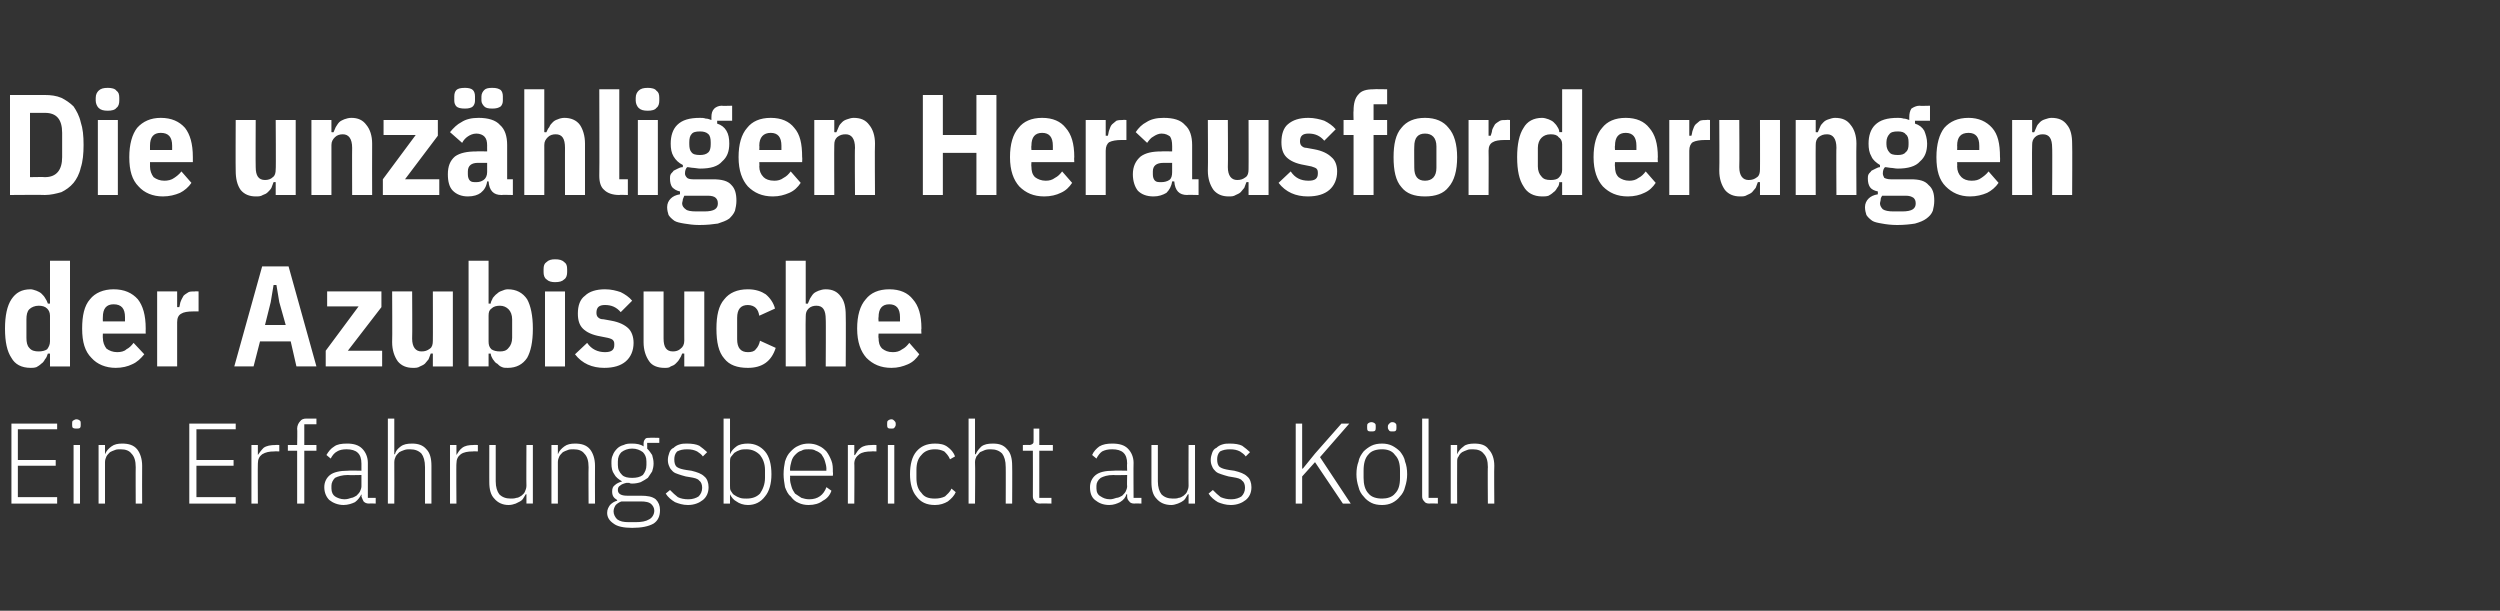
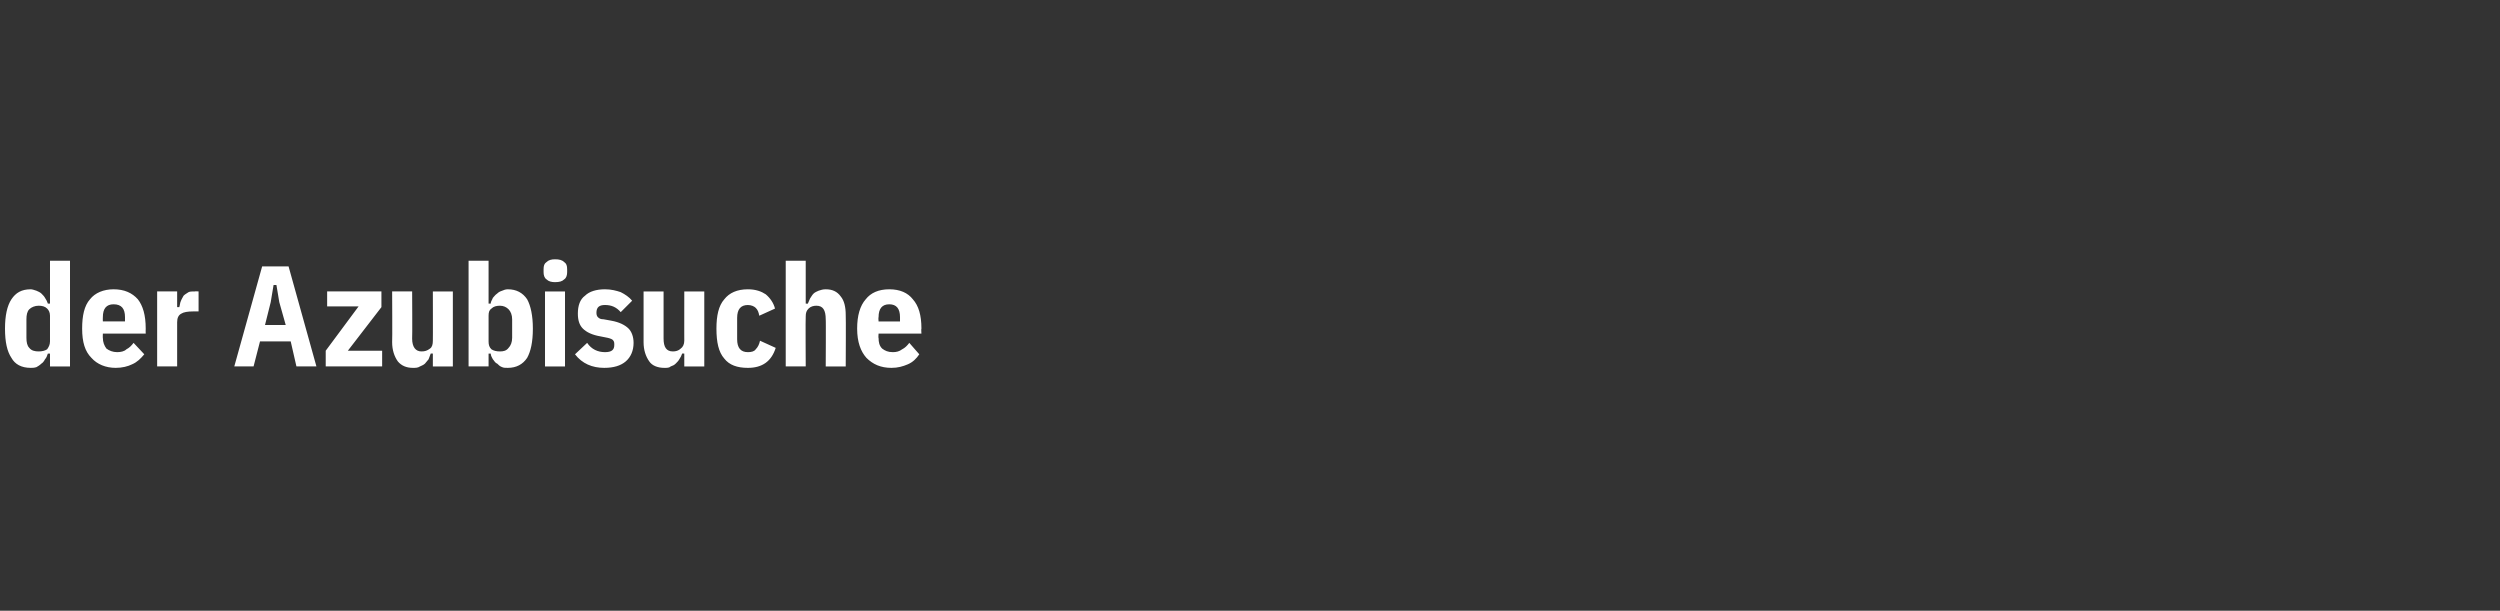
<svg xmlns="http://www.w3.org/2000/svg" version="1.1" width="350px" height="85.5px" viewBox="0 -1 350 85.5" style="top:-1px">
  <rect x="0" y="-1" width="350" height="85.5" fill="#333333" stroke="none" />
  <desc>Die unz hligen Herausforderungen der Azubisuche Ein Erfahrungsbericht aus K ln</desc>
  <defs />
  <g id="Polygon257356">
-     <path d="m1.6 69.5l0-11.2l6.4 0l0 .8l-5.5 0l0 4.3l5.3 0l0 .8l-5.3 0l0 4.4l5.5 0l0 .9l-6.4 0zm9.1-10.5c-.2 0-.3 0-.5-.1c-.1-.1-.1-.3-.1-.4c0 0 0-.2 0-.2c0-.2 0-.3.1-.4c.2-.1.3-.2.5-.2c.2 0 .4.1.5.2c.1.1.1.2.1.4c0 0 0 .2 0 .2c0 .1 0 .3-.1.4c-.1.1-.3.1-.5.1zm-.4 2.3l.9 0l0 8.2l-.9 0l0-8.2zm3.5 8.2l0-8.2l.9 0l0 1.3c0 0 .05-.03 0 0c.2-.5.5-.8.9-1.1c.4-.3.9-.4 1.5-.4c.9 0 1.6.2 2.1.8c.4.5.7 1.3.7 2.3c-.02 0 0 5.3 0 5.3l-.9 0c0 0-.02-5.14 0-5.1c0-.9-.2-1.5-.6-1.9c-.3-.4-.8-.6-1.5-.6c-.3 0-.6 0-.8.1c-.3.1-.5.2-.7.3c-.2.2-.4.4-.5.6c-.1.2-.2.5-.2.8c0 0 0 5.8 0 5.8l-.9 0zm12.7 0l0-11.2l6.5 0l0 .8l-5.5 0l0 4.3l5.2 0l0 .8l-5.2 0l0 4.4l5.5 0l0 .9l-6.5 0zm8.7 0l0-8.2l.9 0l0 1.4c0 0 .03.04 0 0c.2-.3.5-.7.8-1c.4-.3 1-.4 1.7-.4c-.04-.03.5 0 .5 0l0 .9c0 0-.72-.03-.7 0c-.7 0-1.2.1-1.7.4c-.4.3-.6.7-.6 1.3c-.03-.04 0 5.6 0 5.6l-.9 0zm6.4-7.4l-1.3 0l0-.8l1.3 0c0 0 .05-2.32 0-2.3c0-.4.2-.8.4-1c.2-.3.5-.4.9-.4c.01.02 1.4 0 1.4 0l0 .8l-1.7 0l0 2.9l1.7 0l0 .8l-1.7 0l0 7.4l-1 0l0-7.4zm10.1 7.4c-.4 0-.6-.1-.8-.3c-.1-.2-.2-.4-.3-.7c.04-.04 0-.3 0-.3c0 0-.03-.03 0 0c-.2.4-.5.8-.9 1.1c-.4.2-1 .4-1.6.4c-.8 0-1.5-.3-2-.7c-.4-.4-.7-1-.7-1.8c0-.7.3-1.3.8-1.7c.5-.4 1.4-.6 2.5-.6c.03-.04 1.9 0 1.9 0c0 0 0-1 0-1c0-1.4-.7-2-2.1-2c-.5 0-1 .1-1.3.3c-.4.2-.7.6-.9 1c0 0-.6-.5-.6-.5c.3-.5.6-.9 1.1-1.2c.4-.3 1-.4 1.8-.4c.9 0 1.6.2 2.1.7c.5.5.8 1.2.8 2c0 .02 0 4.9 0 4.9l1.1 0l0 .8c0 0-.93-.04-.9 0zm-3.5-.6c.4 0 .7-.1 1-.2c.2 0 .5-.2.7-.3c.2-.2.4-.4.5-.6c.1-.2.2-.5.2-.7c0-.03 0-1.6 0-1.6c0 0-1.9.04-1.9 0c-.8 0-1.4.2-1.8.4c-.3.3-.5.7-.5 1.1c0 0 0 .4 0 .4c0 .5.2.9.5 1.1c.3.2.8.4 1.3.4zm6.1-11.3l.9 0l0 5c0 0 .07-.03.1 0c.1-.5.4-.8.8-1.1c.4-.3.9-.4 1.6-.4c.8 0 1.5.2 2 .8c.5.5.7 1.3.7 2.3c0 0 0 5.3 0 5.3l-.9 0c0 0 0-5.14 0-5.1c0-.9-.2-1.5-.5-1.9c-.4-.4-.9-.6-1.6-.6c-.3 0-.5 0-.8.1c-.3.1-.5.2-.7.3c-.2.2-.4.4-.5.6c-.1.2-.2.5-.2.8c.02 0 0 5.8 0 5.8l-.9 0l0-11.9zm8.7 11.9l0-8.2l.9 0l0 1.4c0 0 .02.04 0 0c.2-.3.4-.7.8-1c.4-.3.9-.4 1.6-.4c.04-.03.6 0 .6 0l0 .9c0 0-.73-.03-.7 0c-.7 0-1.3.1-1.7.4c-.4.3-.6.7-.6 1.3c-.04-.04 0 5.6 0 5.6l-.9 0zm10.7-1.3c0 0-.09-.03-.1 0c-.1.2-.2.3-.3.5c-.1.2-.3.4-.5.5c-.2.1-.4.2-.6.3c-.3.1-.6.2-1 .2c-.8 0-1.5-.3-2-.9c-.5-.5-.7-1.3-.7-2.3c-.01.04 0-5.2 0-5.2l.9 0c0 0-.01 5.06 0 5.1c0 .8.2 1.4.5 1.8c.4.4.9.6 1.6.6c.3 0 .5 0 .8-.1c.3 0 .5-.2.7-.3c.2-.2.4-.3.5-.6c.1-.2.2-.5.2-.8c-.03.02 0-5.7 0-5.7l.9 0l0 8.2l-.9 0l0-1.3zm3.5 1.3l0-8.2l.9 0l0 1.3c0 0 .04-.03 0 0c.2-.5.5-.8.9-1.1c.4-.3.9-.4 1.5-.4c.9 0 1.6.2 2.1.8c.4.5.7 1.3.7 2.3c-.02 0 0 5.3 0 5.3l-.9 0c0 0-.03-5.14 0-5.1c0-.9-.2-1.5-.6-1.9c-.3-.4-.8-.6-1.5-.6c-.3 0-.6 0-.8.1c-.3.1-.5.2-.7.3c-.2.2-.4.4-.5.6c-.1.2-.2.5-.2.8c0 0 0 5.8 0 5.8l-.9 0zm15.2.9c0 .9-.3 1.5-.9 1.9c-.7.4-1.7.6-3 .6c-1.2 0-2.1-.2-2.6-.6c-.6-.4-.9-.9-.9-1.5c0-.5.2-.8.4-1.1c.3-.3.6-.5 1-.6c0 0 0-.1 0-.1c-.5-.3-.7-.6-.7-1.2c0-.4.1-.7.4-.9c.2-.2.6-.4 1-.5c0 0 0 0 0 0c-.5-.3-.9-.6-1.1-1c-.3-.4-.4-.9-.4-1.5c0-.5 0-.8.2-1.2c.1-.3.3-.6.6-.9c.2-.2.5-.4.9-.5c.4-.2.8-.2 1.2-.2c.6 0 1.2.1 1.6.4c0 0 0-.4 0-.4c0-.3.1-.5.2-.6c.1-.2.3-.2.6-.2c-.02-.04 1.4 0 1.4 0l0 .7l-1.7 0c0 0 .02.83 0 .8c.3.3.5.6.7.9c.1.4.2.7.2 1.2c0 .4-.1.8-.2 1.1c-.2.3-.4.6-.6.9c-.3.2-.6.4-1 .6c-.3.1-.7.2-1.2.2c-.1 0-.3 0-.4-.1c-.1 0-.3 0-.4 0c-.4.1-.7.2-.9.4c-.2.1-.3.3-.3.6c0 .5.4.8 1.3.8c0 0 1.9 0 1.9 0c.9 0 1.6.1 2.1.5c.4.4.6.9.6 1.5zm-.8.1c0-.4-.2-.7-.4-.9c-.3-.3-.8-.4-1.5-.4c0 0-2.7 0-2.7 0c-.3.1-.6.3-.8.5c-.2.3-.3.6-.3.9c0 .4.2.8.5 1.1c.4.3.9.4 1.6.4c0 0 1 0 1 0c.8 0 1.4-.1 1.9-.4c.4-.2.7-.7.7-1.2zm-3.1-4.6c.6 0 1.1-.1 1.5-.4c.3-.4.5-.8.5-1.4c0 0 0-.5 0-.5c0-.6-.2-1-.5-1.3c-.4-.3-.9-.5-1.5-.5c-.6 0-1.1.2-1.5.5c-.3.3-.5.7-.5 1.3c0 0 0 .5 0 .5c0 .6.2 1 .6 1.4c.3.3.8.4 1.4.4zm7.8 3.8c-.7 0-1.3-.2-1.8-.4c-.5-.3-1-.7-1.3-1.2c0 0 .6-.5.6-.5c.4.4.7.7 1.1 1c.4.2.9.3 1.5.3c.6 0 1.1-.2 1.4-.4c.3-.3.5-.7.5-1.2c0-.4-.1-.8-.4-1c-.2-.3-.7-.4-1.3-.5c0 0-.6-.1-.6-.1c-.4-.1-.7-.2-1-.3c-.3-.1-.6-.2-.8-.4c-.2-.2-.4-.4-.5-.7c-.1-.2-.2-.5-.2-.9c0-.4.1-.7.2-1c.1-.3.3-.6.6-.7c.2-.2.5-.4.9-.5c.3-.1.7-.1 1-.1c.7 0 1.3.1 1.7.3c.4.3.8.6 1.1.9c0 0-.6.6-.6.6c-.2-.3-.5-.5-.8-.7c-.4-.2-.8-.3-1.4-.3c-.6 0-1 .1-1.4.3c-.3.3-.4.7-.4 1.1c0 .5.1.9.4 1.1c.3.2.7.3 1.3.4c0 0 .7.1.7.1c.8.2 1.4.4 1.8.8c.4.3.6.9.6 1.5c0 .8-.3 1.4-.8 1.8c-.5.4-1.2.7-2.1.7zm5-12.1l.9 0l0 5c0 0 .01-.02 0 0c.2-.5.5-.8.9-1.1c.4-.3 1-.4 1.6-.4c1 0 1.8.4 2.4 1.1c.6.7.9 1.8.9 3.2c0 1.3-.3 2.4-.9 3.1c-.6.8-1.4 1.2-2.4 1.2c-.6 0-1.2-.2-1.6-.5c-.4-.2-.7-.6-.9-1c.01-.05 0 0 0 0l0 1.3l-.9 0l0-11.9zm3.2 11.2c.8 0 1.4-.2 1.9-.7c.4-.6.7-1.3.7-2.2c0 0 0-1.1 0-1.1c0-.9-.3-1.6-.7-2.1c-.5-.5-1.1-.8-1.9-.8c-.3 0-.6 0-.9.1c-.3.1-.5.2-.8.4c-.2.2-.3.4-.5.6c-.1.2-.1.5-.1.7c0 0 0 3.3 0 3.3c0 .3 0 .5.1.7c.2.3.3.5.5.6c.3.2.5.3.8.4c.3.1.6.1.9.1zm8.7.9c-.5 0-1-.1-1.4-.3c-.5-.2-.8-.5-1.1-.9c-.4-.3-.6-.8-.8-1.3c-.1-.6-.2-1.2-.2-1.8c0-.7.1-1.3.2-1.8c.2-.6.4-1 .8-1.4c.3-.3.6-.6 1.1-.8c.4-.2.9-.3 1.4-.3c.5 0 1 .1 1.4.3c.5.2.8.5 1.1.8c.3.4.5.8.7 1.3c.2.5.2 1 .2 1.6c.05.03 0 .5 0 .5l-6 0c0 0 .04.36 0 .4c0 .4.1.8.2 1.1c.1.4.3.7.5 1c.3.2.6.4.9.6c.3.1.7.2 1.1.2c1.2 0 2-.6 2.4-1.7c0 0 .7.5.7.5c-.2.6-.6 1.1-1.2 1.4c-.5.4-1.2.6-2 .6zm0-7.8c-.4 0-.7 0-1 .2c-.4.1-.6.3-.9.6c-.2.2-.4.5-.5.9c-.1.4-.2.7-.2 1.2c.04-.02 0 .1 0 .1l5.1 0c0 0-.04-.17 0-.2c0-.4-.1-.8-.2-1.1c-.1-.4-.3-.7-.5-1c-.2-.2-.5-.4-.8-.5c-.3-.2-.6-.2-1-.2zm5.5 7.6l0-8.2l.9 0l0 1.4c0 0 .11.04.1 0c.2-.3.4-.7.8-1c.4-.3.9-.4 1.6-.4c.03-.03.6 0 .6 0l0 .9c0 0-.74-.03-.7 0c-.7 0-1.3.1-1.7.4c-.4.3-.7.7-.7 1.3c.04-.04 0 5.6 0 5.6l-.9 0zm6.1-10.5c-.2 0-.4 0-.5-.1c-.1-.1-.1-.3-.1-.4c0 0 0-.2 0-.2c0-.2 0-.3.1-.4c.1-.1.3-.2.5-.2c.2 0 .3.1.4.2c.1.1.2.2.2.4c0 0 0 .2 0 .2c0 .1-.1.3-.2.4c-.1.1-.2.1-.4.1zm-.5 2.3l.9 0l0 8.2l-.9 0l0-8.2zm6.6 8.4c-1.2 0-2-.4-2.6-1.2c-.6-.7-.9-1.8-.9-3.1c0-1.4.3-2.5.9-3.2c.6-.7 1.4-1.1 2.6-1.1c.7 0 1.3.1 1.8.5c.4.3.8.7 1 1.3c0 0-.7.4-.7.4c-.2-.5-.5-.8-.8-1.1c-.4-.2-.8-.3-1.3-.3c-.9 0-1.5.3-1.9.8c-.5.5-.7 1.2-.7 2.1c0 0 0 1.1 0 1.1c0 .9.2 1.6.7 2.1c.4.6 1 .8 1.9.8c.5 0 1-.1 1.4-.3c.3-.3.7-.6.9-1.1c0 0 .6.5.6.5c-.2.5-.6.9-1.1 1.3c-.5.3-1.1.5-1.8.5zm4.7-12.1l.9 0l0 5c0 0 .1-.03.1 0c.2-.5.5-.8.8-1.1c.4-.3.9-.4 1.6-.4c.9 0 1.5.2 2 .8c.5.5.7 1.3.7 2.3c.03 0 0 5.3 0 5.3l-.9 0c0 0 .02-5.14 0-5.1c0-.9-.2-1.5-.5-1.9c-.4-.4-.9-.6-1.6-.6c-.2 0-.5 0-.8.1c-.2.1-.5.2-.7.3c-.2.2-.3.4-.5.6c-.1.2-.2.5-.2.8c.05 0 0 5.8 0 5.8l-.9 0l0-11.9zm10 11.9c-.3 0-.6-.1-.7-.3c-.2-.2-.3-.4-.3-.7c.02-.05 0-6.4 0-6.4l-1.4 0l0-.8c0 0 .93-.03.9 0c.2 0 .4-.1.5-.2c.1-.1.1-.2.1-.5c0 .05 0-1.6 0-1.6l.8 0l0 2.3l1.9 0l0 .8l-1.9 0l0 6.6l1.7 0l0 .8c0 0-1.59-.04-1.6 0zm13.2 0c-.3 0-.6-.1-.7-.3c-.2-.2-.3-.4-.3-.7c.01-.04 0-.3 0-.3c0 0-.07-.03-.1 0c-.1.4-.4.8-.9 1.1c-.4.2-.9.4-1.5.4c-.9 0-1.5-.3-2-.7c-.5-.4-.7-1-.7-1.8c0-.7.3-1.3.8-1.7c.5-.4 1.3-.6 2.5-.6c-.01-.04 1.9 0 1.9 0c0 0-.04-1 0-1c0-1.4-.7-2-2.1-2c-.6 0-1 .1-1.4.3c-.3.2-.6.6-.8 1c0 0-.6-.5-.6-.5c.2-.5.6-.9 1-1.2c.5-.3 1.1-.4 1.8-.4c1 0 1.7.2 2.2.7c.5.5.8 1.2.8 2c-.03.02 0 4.9 0 4.9l1.1 0l0 .8c0 0-.96-.04-1 0zm-3.4-.6c.3 0 .6-.1.9-.2c.3 0 .6-.2.8-.3c.2-.2.4-.4.5-.6c.1-.2.2-.5.2-.7c-.04-.03 0-1.6 0-1.6c0 0-1.94.04-1.9 0c-.9 0-1.4.2-1.8.4c-.4.3-.6.7-.6 1.1c0 0 0 .4 0 .4c0 .5.2.9.6 1.1c.3.2.7.4 1.3.4zm11-.7c0 0-.08-.03-.1 0c-.1.2-.2.3-.3.5c-.1.2-.3.4-.5.5c-.1.1-.4.2-.6.3c-.3.1-.6.2-.9.2c-.9 0-1.6-.3-2.1-.9c-.5-.5-.7-1.3-.7-2.3c0 .04 0-5.2 0-5.2l.9 0c0 0 0 5.06 0 5.1c0 .8.2 1.4.5 1.8c.4.4.9.6 1.6.6c.3 0 .6 0 .8-.1c.3 0 .5-.2.7-.3c.2-.2.4-.3.5-.6c.1-.2.2-.5.2-.8c-.02.02 0-5.7 0-5.7l.9 0l0 8.2l-.9 0l0-1.3zm5.9 1.5c-.7 0-1.3-.2-1.8-.4c-.5-.3-1-.7-1.3-1.2c0 0 .6-.5.6-.5c.4.4.7.7 1.1 1c.5.2.9.3 1.5.3c.6 0 1.1-.2 1.4-.4c.3-.3.5-.7.5-1.2c0-.4-.1-.8-.4-1c-.2-.3-.7-.4-1.3-.5c0 0-.6-.1-.6-.1c-.4-.1-.7-.2-1-.3c-.3-.1-.6-.2-.8-.4c-.2-.2-.4-.4-.5-.7c-.1-.2-.2-.5-.2-.9c0-.4.1-.7.2-1c.1-.3.3-.6.6-.7c.2-.2.5-.4.9-.5c.3-.1.7-.1 1-.1c.7 0 1.3.1 1.7.3c.4.3.8.6 1.1.9c0 0-.6.6-.6.6c-.2-.3-.5-.5-.8-.7c-.4-.2-.8-.3-1.4-.3c-.6 0-1 .1-1.4.3c-.3.3-.4.7-.4 1.1c0 .5.1.9.4 1.1c.3.2.7.3 1.3.4c0 0 .7.1.7.1c.8.2 1.4.4 1.8.8c.4.3.6.9.6 1.5c0 .8-.3 1.4-.8 1.8c-.5.4-1.2.7-2.1.7zm11.8-6l-1.8 2l0 3.8l-.9 0l0-11.2l.9 0l0 6.3l.1 0l1.7-2.1l3.7-4.2l1.1 0l-4.1 4.7l4.3 6.5l-1.1 0l-3.9-5.8zm9.4 6c-.6 0-1.1-.1-1.5-.3c-.4-.2-.8-.5-1.1-.9c-.3-.3-.6-.8-.7-1.3c-.2-.6-.3-1.2-.3-1.8c0-.7.1-1.3.3-1.8c.1-.6.4-1 .7-1.4c.3-.3.7-.6 1.1-.8c.4-.2.9-.3 1.5-.3c.5 0 1 .1 1.4.3c.4.2.8.5 1.1.8c.3.4.6.8.7 1.4c.2.5.3 1.1.3 1.8c0 .6-.1 1.2-.3 1.8c-.1.5-.4 1-.7 1.3c-.3.4-.7.7-1.1.9c-.4.2-.9.3-1.4.3zm0-.9c.7 0 1.4-.2 1.8-.7c.5-.5.7-1.2.7-2.2c0 0 0-1 0-1c0-1-.2-1.7-.7-2.2c-.4-.6-1.1-.8-1.8-.8c-.8 0-1.5.2-1.9.7c-.5.5-.7 1.3-.7 2.3c0 0 0 1 0 1c0 .9.2 1.7.7 2.2c.4.5 1.1.7 1.9.7zm-1.5-9.4c-.2 0-.4 0-.5-.1c-.1-.1-.1-.3-.1-.4c0 0 0-.2 0-.2c0-.2 0-.3.1-.4c.1-.1.3-.2.5-.2c.2 0 .4.1.5.2c.1.1.1.2.1.4c0 0 0 .2 0 .2c0 .1 0 .3-.1.4c-.1.1-.3.1-.5.1zm2.9 0c-.2 0-.3 0-.4-.1c-.1-.1-.2-.3-.2-.4c0 0 0-.2 0-.2c0-.2.1-.3.2-.4c.1-.1.2-.2.4-.2c.3 0 .4.1.5.2c.1.1.1.2.1.4c0 0 0 .2 0 .2c0 .1 0 .3-.1.4c-.1.1-.2.1-.5.1zm5.2 10.1c-.3 0-.6-.1-.7-.3c-.2-.2-.3-.4-.3-.7c.01-.03 0-10.9 0-10.9l.9 0l0 11.1l1.3 0l0 .8c0 0-1.19-.04-1.2 0zm3 0l0-8.2l.9 0l0 1.3c0 0 .03-.03 0 0c.2-.5.5-.8.9-1.1c.3-.3.9-.4 1.5-.4c.9 0 1.6.2 2 .8c.5.5.8 1.3.8 2.3c-.04 0 0 5.3 0 5.3l-.9 0c0 0-.04-5.14 0-5.1c0-.9-.2-1.5-.6-1.9c-.3-.4-.8-.6-1.5-.6c-.3 0-.6 0-.8.1c-.3.1-.5.2-.7.3c-.3.2-.4.4-.5.6c-.2.2-.2.5-.2.8c-.02 0 0 5.8 0 5.8l-.9 0z" stroke="none" fill="#fff" />
-   </g>
+     </g>
  <g id="Polygon257355">
    <path d="m7 48.5c0 0-.34.02-.3 0c-.1.3-.2.6-.4.8c-.1.2-.3.5-.5.6c-.2.2-.5.4-.7.5c-.3.1-.6.1-.8.1c-1.3 0-2.2-.5-2.7-1.4c-.6-.9-.9-2.2-.9-4.1c0-1.8.3-3.2.9-4.1c.6-.9 1.4-1.4 2.7-1.4c.2 0 .5.1.8.2c.2.1.5.2.7.4c.2.2.4.4.5.6c.2.3.3.5.4.8c-.04 0 .3 0 .3 0l0-6l2.8 0l0 14.8l-2.8 0l0-1.8zm-1.6-.3c.5 0 .9-.1 1.2-.3c.2-.3.4-.6.4-1.1c0 0 0-3.6 0-3.6c0-.5-.2-.8-.4-1c-.3-.3-.7-.4-1.2-.4c-.5 0-1 .2-1.3.5c-.3.3-.4.8-.4 1.4c0 0 0 2.6 0 2.6c0 .6.1 1.1.4 1.4c.3.4.8.5 1.3.5zm10.8 2.3c-1.4 0-2.6-.5-3.4-1.4c-.9-.9-1.3-2.2-1.3-4.1c0-1.8.3-3.2 1.1-4.1c.7-.9 1.9-1.4 3.3-1.4c1.5 0 2.6.5 3.4 1.4c.7.9 1.1 2.2 1.1 4.1c-.02.01 0 .7 0 .7l-6 0c0 0-.02.64 0 .6c0 .6.2 1.1.5 1.5c.4.3.9.5 1.5.5c.5 0 1-.1 1.3-.4c.4-.2.7-.5 1-.9c0 0 1.5 1.6 1.5 1.6c-.5.6-1 1.1-1.7 1.4c-.6.3-1.4.5-2.3.5zm1.3-7.1c0-1.2-.5-1.8-1.6-1.8c-1 0-1.5.6-1.5 1.8c-.02.01 0 .6 0 .6l3.1 0l0-.6c0 0-.04.01 0 0zm4.5 6.9l0-10.5l2.8 0l0 2.2c0 0 .33 0 .3 0c.1-.3.1-.6.2-.8c.1-.3.3-.6.4-.8c.2-.2.4-.3.7-.5c.2-.1.5-.1.9-.1c-.05-.04.5 0 .5 0l0 2.8c0 0-.77 0-.8 0c-.7 0-1.3.1-1.6.3c-.4.2-.6.6-.6 1.2c.01.04 0 6.2 0 6.2l-2.8 0zm19.5 0l-.8-3.5l-4.3 0l-.9 3.5l-2.7 0l3.9-14l3.7 0l3.9 14l-2.8 0zm-2.4-9l-.4-2.4l-.4 0l-.4 2.4l-.8 3.2l2.9 0l-.9-3.2zm6.5 9l0-2.2l4.6-6.2l-4.4 0l0-2.1l7.6 0l0 2.2l-4.7 6.1l4.8 0l0 2.2l-7.9 0zm15-1.8c0 0-.3-.02-.3 0c-.1.3-.2.5-.3.8c-.2.2-.3.4-.5.6c-.2.2-.5.3-.7.4c-.3.2-.6.2-1 .2c-.9 0-1.6-.3-2.1-.9c-.5-.7-.8-1.6-.8-2.7c.04 0 0-7.1 0-7.1l2.8 0c0 0 .04 6.56 0 6.6c0 1.2.5 1.8 1.3 1.8c.5 0 .8-.1 1.2-.4c.3-.2.4-.6.4-1.1c.02.04 0-6.9 0-6.9l2.8 0l0 10.5l-2.8 0l0-1.8zm5-13l2.8 0l0 6c0 0 .29 0 .3 0c0-.3.2-.5.3-.8c.2-.2.3-.4.6-.6c.2-.2.4-.3.7-.4c.2-.1.5-.2.8-.2c1.2 0 2.1.5 2.7 1.4c.5.9.8 2.3.8 4.1c0 1.9-.3 3.2-.8 4.1c-.6.9-1.5 1.4-2.7 1.4c-.3 0-.6 0-.8-.1c-.3-.1-.5-.3-.7-.5c-.3-.1-.4-.4-.6-.6c-.1-.2-.3-.5-.3-.8c-.01.02-.3 0-.3 0l0 1.8l-2.8 0l0-14.8zm4.4 12.7c.5 0 .9-.1 1.2-.5c.3-.3.5-.8.5-1.4c0 0 0-2.6 0-2.6c0-.6-.2-1.1-.5-1.4c-.3-.3-.7-.5-1.2-.5c-.5 0-.9.1-1.2.4c-.3.2-.4.5-.4 1c0 0 0 3.6 0 3.6c0 .5.1.8.4 1.1c.3.2.7.3 1.2.3zm7.7-9.7c-.5 0-.9-.1-1.2-.4c-.3-.2-.4-.6-.4-1c0 0 0-.4 0-.4c0-.5.1-.8.4-1c.3-.3.7-.4 1.2-.4c.6 0 1 .1 1.3.4c.3.2.4.5.4 1c0 0 0 .4 0 .4c0 .4-.1.8-.4 1c-.3.3-.7.4-1.3.4zm-1.4 1.3l2.8 0l0 10.5l-2.8 0l0-10.5zm8.3 10.7c-1.7 0-3.1-.6-4.1-1.9c0 0 1.7-1.6 1.7-1.6c.6.9 1.5 1.3 2.5 1.3c.9 0 1.3-.3 1.3-1c0-.3 0-.5-.2-.7c-.1-.1-.3-.2-.7-.3c0 0-1-.2-1-.2c-1.2-.2-2-.6-2.5-1.1c-.5-.5-.7-1.2-.7-2.1c0-1.1.3-2 1-2.5c.6-.6 1.6-.9 2.8-.9c.9 0 1.6.2 2.2.4c.6.3 1.2.7 1.6 1.2c0 0-1.6 1.6-1.6 1.6c-.6-.7-1.3-1-2.2-1c-.8 0-1.2.3-1.2 1.1c0 .3.1.5.2.6c.2.2.4.3.8.3c0 0 1.1.2 1.1.2c1.1.2 1.9.6 2.4 1.1c.4.4.7 1.1.7 2c0 1.1-.4 2-1.1 2.6c-.7.6-1.7.9-3 .9zm11.2-2c0 0-.33-.02-.3 0c-.1.3-.2.5-.4.8c-.1.2-.3.4-.5.6c-.2.2-.4.3-.7.4c-.2.2-.5.2-.9.2c-.9 0-1.7-.3-2.1-.9c-.5-.7-.8-1.6-.8-2.7c.01 0 0-7.1 0-7.1l2.8 0c0 0 .01 6.56 0 6.6c0 1.2.4 1.8 1.3 1.8c.4 0 .8-.1 1.1-.4c.3-.2.5-.6.5-1.1c-.01.04 0-6.9 0-6.9l2.8 0l0 10.5l-2.8 0l0-1.8zm12.8-.8c-.6 1.9-1.9 2.8-3.9 2.8c-1.5 0-2.6-.4-3.3-1.3c-.8-.9-1.1-2.3-1.1-4.2c0-1.8.3-3.2 1.1-4.1c.7-.9 1.8-1.4 3.3-1.4c1.1 0 1.9.3 2.5.7c.6.5 1.1 1.2 1.3 2c0 0-2.2 1-2.2 1c-.1-.5-.2-.8-.5-1.1c-.2-.2-.6-.4-1.1-.4c-1 0-1.5.6-1.5 1.8c0 0 0 3 0 3c0 1.2.5 1.8 1.5 1.8c.5 0 .9-.1 1.1-.4c.3-.3.5-.7.6-1.2c-.01 0 2.2 1 2.2 1c0 0-.03-.04 0 0zm1.4-12.2l2.8 0l0 6c0 0 .28.04.3 0c.1-.2.2-.5.3-.7c.2-.3.3-.5.5-.7c.2-.2.5-.3.7-.4c.3-.1.6-.2 1-.2c.9 0 1.6.3 2.1 1c.5.6.7 1.5.7 2.6c.04.02 0 7.2 0 7.2l-2.8 0c0 0 .04-6.64 0-6.6c0-1.3-.4-1.9-1.3-1.9c-.4 0-.8.1-1.1.4c-.3.3-.4.6-.4 1.1c-.04-.02 0 7 0 7l-2.8 0l0-14.8zm14.8 15c-1.5 0-2.6-.5-3.5-1.4c-.8-.9-1.3-2.2-1.3-4.1c0-1.8.4-3.2 1.2-4.1c.7-.9 1.8-1.4 3.3-1.4c1.5 0 2.6.5 3.3 1.4c.8.9 1.2 2.2 1.2 4.1c-.05.01 0 .7 0 .7l-6 0c0 0-.05.64 0 .6c0 .6.1 1.1.5 1.5c.4.3.8.5 1.5.5c.5 0 .9-.1 1.3-.4c.4-.2.7-.5 1-.9c0 0 1.4 1.6 1.4 1.6c-.4.6-.9 1.1-1.6 1.4c-.7.3-1.4.5-2.3.5zm1.2-7.1c0-1.2-.5-1.8-1.5-1.8c-1 0-1.5.6-1.5 1.8c-.05.01 0 .6 0 .6l3 0l0-.6c0 0 .03.01 0 0z" stroke="none" fill="#fff" />
  </g>
  <g id="Polygon257354">
-     <path d="m1.4 12.3c0 0 4.86 0 4.9 0c.8 0 1.6.1 2.3.4c.6.3 1.2.7 1.7 1.2c.4.6.8 1.3 1 2.2c.3.9.4 1.9.4 3.2c0 1.2-.1 2.3-.4 3.2c-.2.9-.6 1.6-1 2.1c-.5.6-1.1 1-1.7 1.3c-.7.2-1.5.4-2.3.4c-.04-.04-4.9 0-4.9 0l0-14zm4.9 11.5c1.6 0 2.4-1 2.4-2.8c0 0 0-3.4 0-3.4c0-1.9-.8-2.8-2.4-2.8c-.04 0-2.1 0-2.1 0l0 9c0 0 2.06-.04 2.1 0zm8.8-9.3c-.6 0-1-.1-1.3-.4c-.2-.2-.4-.6-.4-1c0 0 0-.4 0-.4c0-.5.2-.8.4-1c.3-.3.7-.4 1.3-.4c.5 0 1 .1 1.2.4c.3.2.4.5.4 1c0 0 0 .4 0 .4c0 .4-.1.8-.4 1c-.2.3-.7.4-1.2.4zm-1.4 1.3l2.8 0l0 10.5l-2.8 0l0-10.5zm9.1 10.7c-1.4 0-2.6-.5-3.4-1.4c-.9-.9-1.3-2.2-1.3-4.1c0-1.8.4-3.2 1.1-4.1c.8-.9 1.9-1.4 3.3-1.4c1.5 0 2.6.5 3.4 1.4c.7.9 1.1 2.2 1.1 4.1c.01.01 0 .7 0 .7l-6 0c0 0 .01.64 0 .6c0 .6.2 1.1.5 1.5c.4.3.9.5 1.5.5c.5 0 1-.1 1.4-.4c.3-.2.7-.5 1-.9c0 0 1.4 1.6 1.4 1.6c-.4.6-1 1.1-1.6 1.4c-.7.3-1.5.5-2.4.5zm1.3-7.1c0-1.2-.5-1.8-1.6-1.8c-1 0-1.5.6-1.5 1.8c.01.01 0 .6 0 .6l3.1 0l0-.6c0 0-.01.01 0 0zm14.5 5.1c0 0-.27-.02-.3 0c-.1.3-.2.5-.3.8c-.1.2-.3.4-.5.6c-.2.2-.4.3-.7.4c-.3.2-.6.2-1 .2c-.9 0-1.6-.3-2.1-.9c-.5-.7-.7-1.6-.7-2.7c-.03 0 0-7.1 0-7.1l2.8 0c0 0-.03 6.56 0 6.6c0 1.2.4 1.8 1.3 1.8c.4 0 .8-.1 1.1-.4c.3-.2.4-.6.4-1.1c.05.04 0-6.9 0-6.9l2.8 0l0 10.5l-2.8 0l0-1.8zm5 1.8l0-10.5l2.8 0l0 1.7c0 0 .32.04.3 0c.1-.2.2-.5.3-.7c.2-.3.3-.5.5-.7c.2-.2.5-.3.7-.4c.3-.1.6-.2 1-.2c.9 0 1.6.3 2.1 1c.5.6.8 1.5.8 2.6c-.02.02 0 7.2 0 7.2l-2.8 0c0 0-.02-6.64 0-6.6c0-1.3-.5-1.9-1.3-1.9c-.4 0-.8.1-1.1.4c-.3.3-.5.6-.5 1.1c0-.02 0 7 0 7l-2.8 0zm10 0l0-2.2l4.6-6.2l-4.5 0l0-2.1l7.6 0l0 2.2l-4.6 6.1l4.8 0l0 2.2l-7.9 0zm16.6 0c-1.1 0-1.7-.6-1.8-1.9c0 0-.2 0-.2 0c-.1.7-.4 1.2-.9 1.6c-.4.3-1 .5-1.8.5c-.9 0-1.6-.3-2.1-.8c-.5-.5-.7-1.3-.7-2.3c0-1.1.3-1.9 1-2.5c.7-.5 1.7-.7 3-.7c-.03-.04 1.5 0 1.5 0c0 0-.01-.85 0-.8c0-.6-.1-1-.4-1.3c-.2-.2-.6-.4-1.1-.4c-.5 0-.9.2-1.2.4c-.3.2-.6.5-.8.9c0 0-1.7-1.5-1.7-1.5c.5-.6 1-1.1 1.6-1.4c.6-.4 1.4-.6 2.4-.6c1.3 0 2.4.3 3 1c.7.6 1 1.6 1 2.8c-.01.04 0 4.8 0 4.8l.8 0l0 2.2c0 0-1.57-.04-1.6 0zm-3.5-1.8c.4 0 .7-.1 1-.3c.3-.2.5-.6.5-1.1c-.01 0 0-1.3 0-1.3c0 0-1.27 0-1.3 0c-.9 0-1.4.4-1.4 1.2c0 0 0 .4 0 .4c0 .4.1.7.3.9c.2.2.5.2.9.2zm-1.6-10.3c-.6 0-1-.1-1.2-.3c-.2-.2-.3-.5-.3-.8c0 0 0-.6 0-.6c0-.4.1-.7.3-.9c.2-.2.6-.3 1.2-.3c.5 0 .9.1 1.1.3c.2.2.3.5.3.9c0 0 0 .6 0 .6c0 .3-.1.6-.3.8c-.2.2-.6.3-1.1.3zm3.8 0c-.6 0-.9-.1-1.1-.3c-.2-.2-.4-.5-.4-.8c0 0 0-.6 0-.6c0-.4.2-.7.4-.9c.2-.2.5-.3 1.1-.3c.6 0 .9.1 1.2.3c.2.2.3.5.3.9c0 0 0 .6 0 .6c0 .3-.1.6-.3.8c-.3.2-.6.3-1.2.3zm4.5-2.7l2.8 0l0 6c0 0 .33.04.3 0c.1-.2.2-.5.4-.7c.1-.3.3-.5.5-.7c.2-.2.4-.3.7-.4c.2-.1.6-.2.9-.2c.9 0 1.7.3 2.2 1c.4.6.7 1.5.7 2.6c-.01.02 0 7.2 0 7.2l-2.8 0c0 0-.01-6.64 0-6.6c0-1.3-.4-1.9-1.3-1.9c-.4 0-.8.1-1.1.4c-.3.3-.5.6-.5 1.1c.01-.02 0 7 0 7l-2.8 0l0-14.8zm13.3 14.8c-1 0-1.7-.3-2.1-.7c-.5-.4-.7-1.1-.7-2c.04.02 0-12.1 0-12.1l2.8 0l0 12.6l1.2 0l0 2.2c0 0-1.24-.04-1.2 0zm4-11.8c-.6 0-1-.1-1.3-.4c-.2-.2-.4-.6-.4-1c0 0 0-.4 0-.4c0-.5.2-.8.4-1c.3-.3.7-.4 1.3-.4c.5 0 1 .1 1.2.4c.3.2.4.5.4 1c0 0 0 .4 0 .4c0 .4-.1.8-.4 1c-.2.3-.7.4-1.2.4zm-1.4 1.3l2.8 0l0 10.5l-2.8 0l0-10.5zm13.8 11.3c0 .5-.1 1-.2 1.4c-.2.5-.5.8-.8 1.1c-.4.3-1 .5-1.6.7c-.7.1-1.5.2-2.6.2c-.8 0-1.5-.1-2.1-.2c-.6-.1-1.1-.2-1.4-.4c-.4-.3-.6-.5-.8-.8c-.1-.3-.2-.7-.2-1.1c0-.5.2-.9.5-1.2c.3-.3.7-.5 1.3-.6c0 0 0-.4 0-.4c-.5-.1-.8-.3-1.1-.6c-.2-.3-.3-.7-.3-1.2c0-.2 0-.4.1-.6c.1-.2.3-.3.4-.5c.2-.1.4-.2.6-.3c.2-.1.4-.2.7-.2c0 0 0-.3 0-.3c-.6-.3-1-.7-1.3-1.2c-.3-.5-.4-1.1-.4-1.8c0-1.1.3-2 .9-2.6c.7-.7 1.7-1 3.2-1c.3 0 .5 0 .8.1c.3 0 .5.1.8.2c0 0 0-.4 0-.4c0-.5.1-.9.4-1.2c.2-.2.6-.4 1-.4c.04.04 1.5 0 1.5 0l0 2.1l-2.1 0c0 0 .02.36 0 .4c.6.2 1 .5 1.3 1c.3.5.4 1.1.4 1.8c0 1.1-.3 1.9-1 2.5c-.6.7-1.6 1-3.1 1c-.3 0-.7-.1-.9-.1c-.3 0-.6-.1-.9-.1c-.2.2-.3.5-.3.9c0 .2.1.4.3.6c.1.1.4.2.8.2c0 0 2.8 0 2.8 0c1.2 0 2.1.2 2.6.8c.5.5.7 1.2.7 2.2zm-2.6.4c0-.4-.1-.6-.3-.8c-.2-.2-.6-.3-1.1-.3c0 0-3.3 0-3.3 0c-.1.2-.1.3-.2.5c0 .2-.1.4-.1.6c0 .3.2.6.5.8c.2.2.7.3 1.5.3c0 0 1.1 0 1.1 0c.7 0 1.2-.1 1.5-.3c.3-.2.4-.5.4-.8zm-2.5-6.8c.5 0 .9-.1 1.2-.4c.2-.2.3-.6.3-1.1c0 0 0-.3 0-.3c0-.5-.1-.9-.3-1.1c-.3-.3-.7-.4-1.2-.4c-.6 0-1 .1-1.2.4c-.2.2-.3.6-.3 1.1c0 0 0 .3 0 .3c0 .5.1.9.3 1.1c.2.3.6.4 1.2.4zm10.2 5.8c-1.5 0-2.6-.5-3.5-1.4c-.8-.9-1.3-2.2-1.3-4.1c0-1.8.4-3.2 1.2-4.1c.7-.9 1.8-1.4 3.3-1.4c1.5 0 2.6.5 3.3 1.4c.8.9 1.1 2.2 1.1 4.1c.04.01 0 .7 0 .7l-6 0c0 0 .04.64 0 .6c0 .6.2 1.1.6 1.5c.3.3.8.5 1.5.5c.5 0 .9-.1 1.3-.4c.4-.2.7-.5 1-.9c0 0 1.4 1.6 1.4 1.6c-.4.6-.9 1.1-1.6 1.4c-.7.3-1.4.5-2.3.5zm1.2-7.1c0-1.2-.5-1.8-1.5-1.8c-1 0-1.6.6-1.6 1.8c.04.01 0 .6 0 .6l3.1 0l0-.6c0 0 .02.01 0 0zm4.6 6.9l0-10.5l2.8 0l0 1.7c0 0 .29.04.3 0c.1-.2.2-.5.3-.7c.1-.3.3-.5.5-.7c.2-.2.4-.3.7-.4c.3-.1.6-.2.9-.2c1 0 1.7.3 2.2 1c.5.6.8 1.5.8 2.6c-.05.02 0 7.2 0 7.2l-2.8 0c0 0-.05-6.64 0-6.6c0-1.3-.5-1.9-1.3-1.9c-.5 0-.8.1-1.2.4c-.3.3-.4.6-.4 1.1c-.03-.02 0 7 0 7l-2.8 0zm22.7-5.9l-4.7 0l0 5.9l-2.8 0l0-14l2.8 0l0 5.6l4.7 0l0-5.6l2.8 0l0 14l-2.8 0l0-5.9zm9.5 6.1c-1.5 0-2.6-.5-3.5-1.4c-.8-.9-1.3-2.2-1.3-4.1c0-1.8.4-3.2 1.2-4.1c.7-.9 1.8-1.4 3.3-1.4c1.5 0 2.6.5 3.3 1.4c.8.9 1.2 2.2 1.2 4.1c-.04.01 0 .7 0 .7l-6 0c0 0-.04.64 0 .6c0 .6.1 1.1.5 1.5c.4.3.9.5 1.5.5c.5 0 .9-.1 1.3-.4c.4-.2.7-.5 1-.9c0 0 1.4 1.6 1.4 1.6c-.4.6-.9 1.1-1.6 1.4c-.6.3-1.4.5-2.3.5zm1.2-7.1c0-1.2-.5-1.8-1.5-1.8c-1 0-1.5.6-1.5 1.8c-.04.01 0 .6 0 .6l3 0l0-.6c0 0 .04.01 0 0zm4.6 6.9l0-10.5l2.8 0l0 2.2c0 0 .31 0 .3 0c.1-.3.1-.6.2-.8c.1-.3.2-.6.4-.8c.2-.2.4-.3.6-.5c.3-.1.6-.1.9-.1c.03-.04.5 0 .5 0l0 2.8c0 0-.69 0-.7 0c-.7 0-1.3.1-1.7.3c-.3.2-.5.6-.5 1.2c-.01.04 0 6.2 0 6.2l-2.8 0zm14.2 0c-1.1 0-1.7-.6-1.8-1.9c0 0-.3 0-.3 0c-.1.7-.4 1.2-.8 1.6c-.5.3-1.1.5-1.8.5c-1 0-1.7-.3-2.2-.8c-.4-.5-.7-1.3-.7-2.3c0-1.1.4-1.9 1.1-2.5c.7-.5 1.6-.7 2.9-.7c-.01-.04 1.5 0 1.5 0c0 0 .01-.85 0-.8c0-.6-.1-1-.3-1.3c-.3-.2-.6-.4-1.2-.4c-.4 0-.8.2-1.1.4c-.4.2-.6.5-.9.9c0 0-1.6-1.5-1.6-1.5c.4-.6.9-1.1 1.5-1.4c.6-.4 1.4-.6 2.4-.6c1.4 0 2.4.3 3 1c.7.6 1 1.6 1 2.8c.01.04 0 4.8 0 4.8l.9 0l0 2.2c0 0-1.65-.04-1.6 0zm-3.6-1.8c.4 0 .8-.1 1.1-.3c.3-.2.4-.6.4-1.1c.01 0 0-1.3 0-1.3c0 0-1.25 0-1.2 0c-1 0-1.5.4-1.5 1.2c0 0 0 .4 0 .4c0 .4.1.7.3.9c.2.2.5.2.9.2zm12.2 0c0 0-.3-.02-.3 0c-.1.3-.2.5-.3.8c-.2.2-.3.4-.5.6c-.2.2-.5.3-.7.4c-.3.2-.6.2-1 .2c-.9 0-1.6-.3-2.1-.9c-.5-.7-.8-1.6-.8-2.7c.04 0 0-7.1 0-7.1l2.8 0c0 0 .04 6.56 0 6.6c0 1.2.5 1.8 1.3 1.8c.5 0 .8-.1 1.2-.4c.3-.2.4-.6.4-1.1c.02.04 0-6.9 0-6.9l2.8 0l0 10.5l-2.8 0l0-1.8zm8.3 2c-1.7 0-3.1-.6-4.1-1.9c0 0 1.7-1.6 1.7-1.6c.6.9 1.4 1.3 2.5 1.3c.9 0 1.3-.3 1.3-1c0-.3 0-.5-.2-.7c-.1-.1-.4-.2-.7-.3c0 0-1-.2-1-.2c-1.2-.2-2-.6-2.5-1.1c-.5-.5-.7-1.2-.7-2.1c0-1.1.3-2 .9-2.5c.7-.6 1.6-.9 2.9-.9c.8 0 1.6.2 2.2.4c.6.3 1.2.7 1.6 1.2c0 0-1.6 1.6-1.6 1.6c-.6-.7-1.3-1-2.2-1c-.8 0-1.2.3-1.2 1.1c0 .3.1.5.2.6c.2.2.4.3.7.3c0 0 1.1.2 1.1.2c1.1.2 1.9.6 2.4 1.1c.5.4.8 1.1.8 2c0 1.1-.4 2-1.1 2.6c-.7.6-1.7.9-3 .9zm6.4-8.6l-1.4 0l0-2.1l1.4 0c0 0-.04-1.28 0-1.3c0-1 .2-1.8.7-2.3c.4-.5 1.1-.7 2.1-.7c.02-.04 1.9 0 1.9 0l0 2.1l-1.9 0l0 2.2l1.9 0l0 2.1l-1.9 0l0 8.4l-2.8 0l0-8.4zm10 8.6c-1.5 0-2.6-.4-3.3-1.3c-.8-.9-1.1-2.3-1.1-4.2c0-1.8.3-3.2 1.1-4.1c.7-.9 1.8-1.4 3.3-1.4c1.5 0 2.6.5 3.3 1.4c.8.9 1.2 2.3 1.2 4.1c0 1.9-.4 3.3-1.2 4.2c-.7.9-1.8 1.3-3.3 1.3zm-1.5-4c0 1.2.5 1.8 1.5 1.8c1 0 1.6-.6 1.6-1.8c0 0 0-3 0-3c0-1.2-.6-1.8-1.6-1.8c-1 0-1.5.6-1.5 1.8c-.03.04 0 3 0 3c0 0-.03-.02 0 0zm7.6 3.8l0-10.5l2.8 0l0 2.2c0 0 .35 0 .3 0c.1-.3.2-.6.2-.8c.1-.3.3-.6.4-.8c.2-.2.4-.3.7-.5c.2-.1.5-.1.9-.1c-.03-.04.5 0 .5 0l0 2.8c0 0-.75 0-.8 0c-.7 0-1.3.1-1.6.3c-.4.2-.6.6-.6 1.2c.03.04 0 6.2 0 6.2l-2.8 0zm13.1-1.8c0 0-.36.02-.4 0c0 .3-.1.6-.3.8c-.1.2-.3.5-.5.6c-.2.2-.5.4-.7.5c-.3.1-.6.1-.9.1c-1.2 0-2.1-.5-2.6-1.4c-.6-.9-.9-2.2-.9-4.1c0-1.8.3-3.2.9-4.1c.5-.9 1.4-1.4 2.6-1.4c.3 0 .6.1.9.2c.2.1.5.2.7.4c.2.2.4.4.5.6c.2.3.3.5.3.8c.04 0 .4 0 .4 0l0-6l2.8 0l0 14.8l-2.8 0l0-1.8zm-1.6-.3c.5 0 .9-.1 1.1-.3c.3-.3.5-.6.5-1.1c0 0 0-3.6 0-3.6c0-.5-.2-.8-.5-1c-.2-.3-.6-.4-1.1-.4c-.6 0-1 .2-1.3.5c-.3.3-.5.8-.5 1.4c0 0 0 2.6 0 2.6c0 .6.2 1.1.5 1.4c.3.4.7.5 1.3.5zm10.8 2.3c-1.5 0-2.6-.5-3.5-1.4c-.8-.9-1.3-2.2-1.3-4.1c0-1.8.4-3.2 1.2-4.1c.7-.9 1.8-1.4 3.3-1.4c1.5 0 2.6.5 3.3 1.4c.8.9 1.2 2.2 1.2 4.1c-.04.01 0 .7 0 .7l-6 0c0 0-.04.64 0 .6c0 .6.1 1.1.5 1.5c.4.3.9.5 1.5.5c.5 0 .9-.1 1.3-.4c.4-.2.7-.5 1-.9c0 0 1.4 1.6 1.4 1.6c-.4.6-.9 1.1-1.6 1.4c-.6.3-1.4.5-2.3.5zm1.2-7.1c0-1.2-.5-1.8-1.5-1.8c-1 0-1.5.6-1.5 1.8c-.04.01 0 .6 0 .6l3 0l0-.6c0 0 .04.01 0 0zm4.6 6.9l0-10.5l2.8 0l0 2.2c0 0 .31 0 .3 0c.1-.3.1-.6.2-.8c.1-.3.2-.6.4-.8c.2-.2.4-.3.6-.5c.3-.1.6-.1.9-.1c.03-.04.5 0 .5 0l0 2.8c0 0-.69 0-.7 0c-.7 0-1.3.1-1.7.3c-.3.2-.5.6-.5 1.2c-.01.04 0 6.2 0 6.2l-2.8 0zm12.7-1.8c0 0-.3-.02-.3 0c-.1.3-.2.5-.3.8c-.2.2-.3.4-.5.6c-.2.2-.5.3-.7.4c-.3.2-.6.2-1 .2c-.9 0-1.6-.3-2.1-.9c-.5-.7-.8-1.6-.8-2.7c.04 0 0-7.1 0-7.1l2.8 0c0 0 .04 6.56 0 6.6c0 1.2.5 1.8 1.3 1.8c.5 0 .8-.1 1.2-.4c.3-.2.4-.6.4-1.1c.02.04 0-6.9 0-6.9l2.8 0l0 10.5l-2.8 0l0-1.8zm5 1.8l0-10.5l2.8 0l0 1.7c0 0 .3.04.3 0c.1-.2.2-.5.3-.7c.1-.3.3-.5.5-.7c.2-.2.4-.3.7-.4c.3-.1.6-.2.9-.2c1 0 1.7.3 2.2 1c.5.6.8 1.5.8 2.6c-.04.02 0 7.2 0 7.2l-2.8 0c0 0-.04-6.64 0-6.6c0-1.3-.5-1.9-1.3-1.9c-.5 0-.8.1-1.2.4c-.3.3-.4.6-.4 1.1c-.02-.02 0 7 0 7l-2.8 0zm19.4.8c0 .5-.1 1-.2 1.4c-.2.5-.5.8-.9 1.1c-.4.3-.9.5-1.6.7c-.6.1-1.5.2-2.5.2c-.8 0-1.6-.1-2.1-.2c-.6-.1-1.1-.2-1.4-.4c-.4-.3-.6-.5-.8-.8c-.1-.3-.2-.7-.2-1.1c0-.5.2-.9.5-1.2c.3-.3.7-.5 1.3-.6c0 0 0-.4 0-.4c-.5-.1-.9-.3-1.1-.6c-.2-.3-.3-.7-.3-1.2c0-.2 0-.4.1-.6c.1-.2.3-.3.4-.5c.2-.1.4-.2.6-.3c.2-.1.4-.2.6-.2c0 0 0-.3 0-.3c-.5-.3-1-.7-1.2-1.2c-.3-.5-.4-1.1-.4-1.8c0-1.1.3-2 .9-2.6c.7-.7 1.7-1 3.2-1c.2 0 .5 0 .8.1c.3 0 .5.1.8.2c0 0 0-.4 0-.4c0-.5.1-.9.3-1.2c.3-.2.7-.4 1.1-.4c.03.04 1.5 0 1.5 0l0 2.1l-2.1 0c0 0 .01.36 0 .4c.6.2 1 .5 1.3 1c.2.5.4 1.1.4 1.8c0 1.1-.3 1.9-1 2.5c-.6.7-1.7 1-3.1 1c-.4 0-.7-.1-1-.1c-.2 0-.5-.1-.8-.1c-.2.2-.3.5-.3.9c0 .2.1.4.2.6c.2.1.5.2.9.2c0 0 2.8 0 2.8 0c1.2 0 2 .2 2.5.8c.6.5.8 1.2.8 2.2zm-2.6.4c0-.4-.1-.6-.3-.8c-.3-.2-.6-.3-1.1-.3c0 0-3.3 0-3.3 0c-.1.2-.2.3-.2.5c0 .2-.1.4-.1.6c0 .3.2.6.4.8c.3.2.8.3 1.5.3c0 0 1.2 0 1.2 0c.7 0 1.2-.1 1.5-.3c.3-.2.4-.5.4-.8zm-2.5-6.8c.5 0 .9-.1 1.1-.4c.3-.2.4-.6.4-1.1c0 0 0-.3 0-.3c0-.5-.1-.9-.4-1.1c-.2-.3-.6-.4-1.1-.4c-.6 0-1 .1-1.2.4c-.2.2-.4.6-.4 1.1c0 0 0 .3 0 .3c0 .5.2.9.4 1.1c.2.3.6.4 1.2.4zm10.1 5.8c-1.4 0-2.5-.5-3.4-1.4c-.9-.9-1.3-2.2-1.3-4.1c0-1.8.4-3.2 1.1-4.1c.8-.9 1.9-1.4 3.4-1.4c1.4 0 2.5.5 3.3 1.4c.8.9 1.1 2.2 1.1 4.1c.03.01 0 .7 0 .7l-6 0c0 0 .03.64 0 .6c0 .6.2 1.1.6 1.5c.3.3.8.5 1.4.5c.6 0 1-.1 1.4-.4c.3-.2.7-.5 1-.9c0 0 1.4 1.6 1.4 1.6c-.4.6-1 1.1-1.6 1.4c-.7.3-1.5.5-2.4.5zm1.3-7.1c0-1.2-.5-1.8-1.5-1.8c-1.1 0-1.6.6-1.6 1.8c.03.01 0 .6 0 .6l3.1 0l0-.6c0 0 .01.01 0 0zm4.6 6.9l0-10.5l2.8 0l0 1.7c0 0 .28.04.3 0c.1-.2.2-.5.3-.7c.1-.3.3-.5.5-.7c.2-.2.4-.3.7-.4c.3-.1.6-.2.9-.2c1 0 1.7.3 2.2 1c.5.6.7 1.5.7 2.6c.04.02 0 7.2 0 7.2l-2.8 0c0 0 .04-6.64 0-6.6c0-1.3-.4-1.9-1.3-1.9c-.4 0-.8.1-1.1.4c-.3.3-.4.6-.4 1.1c-.04-.02 0 7 0 7l-2.8 0z" stroke="none" fill="#fff" />
-   </g>
+     </g>
</svg>